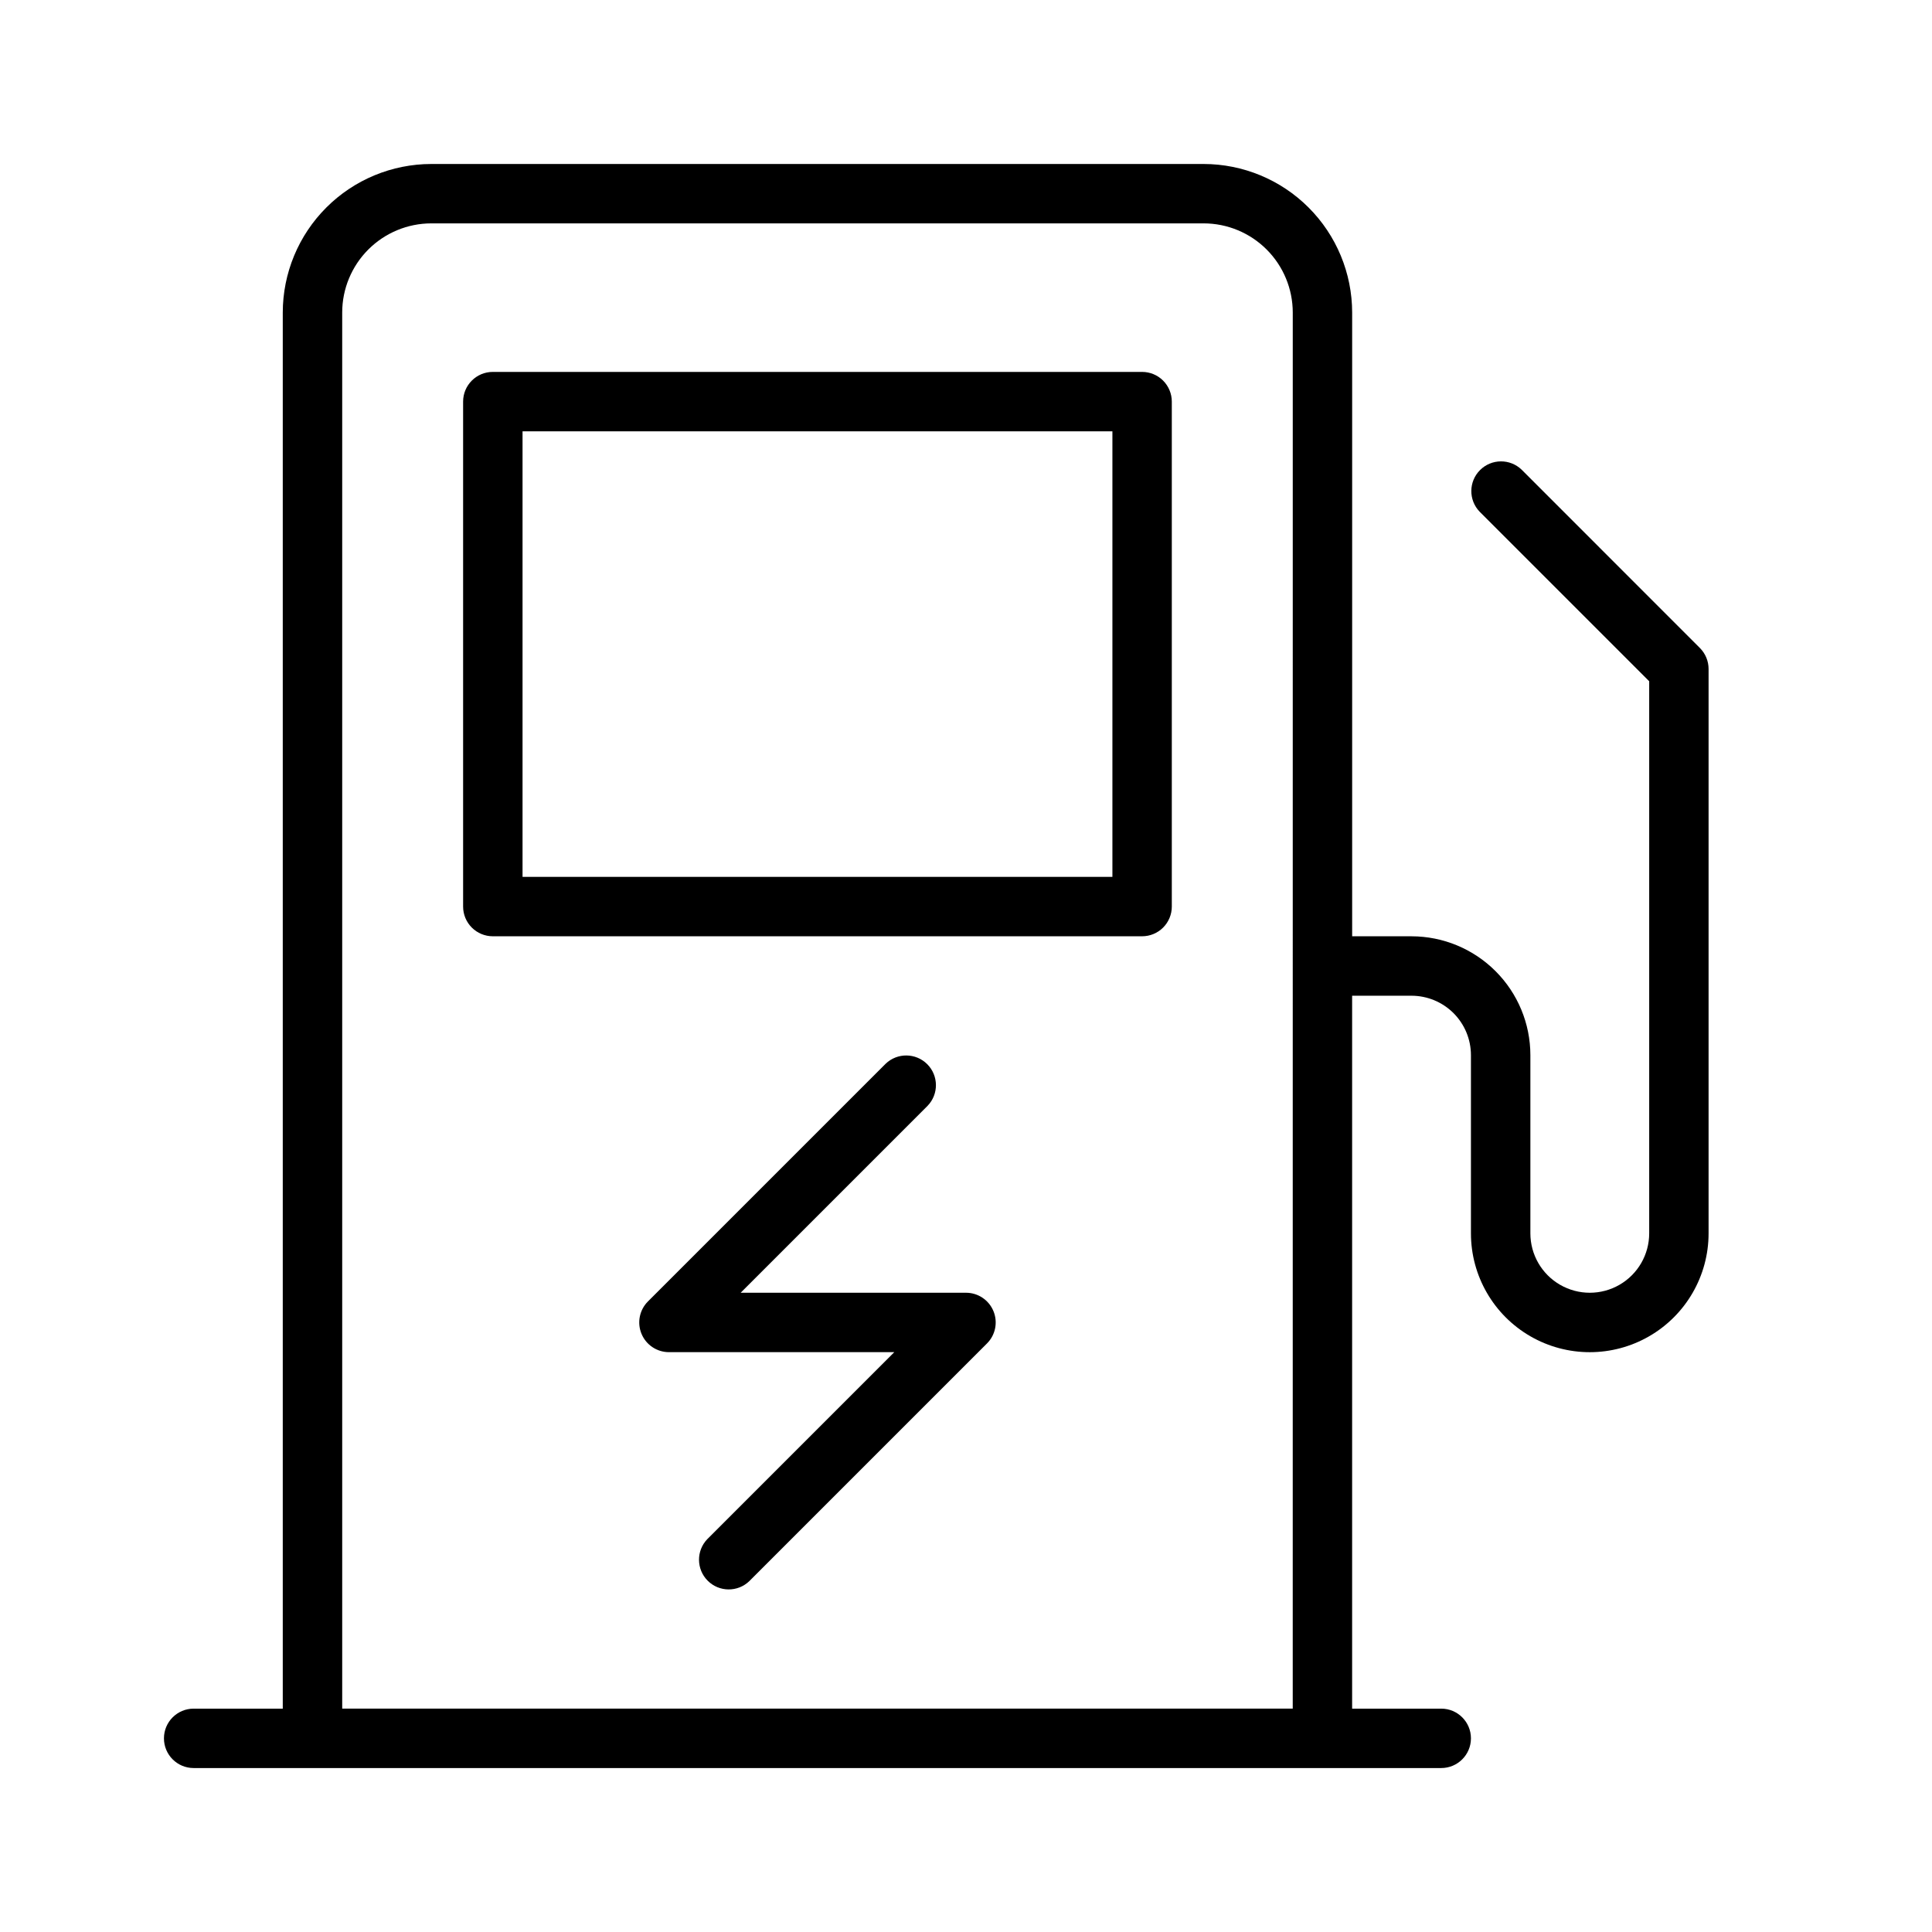
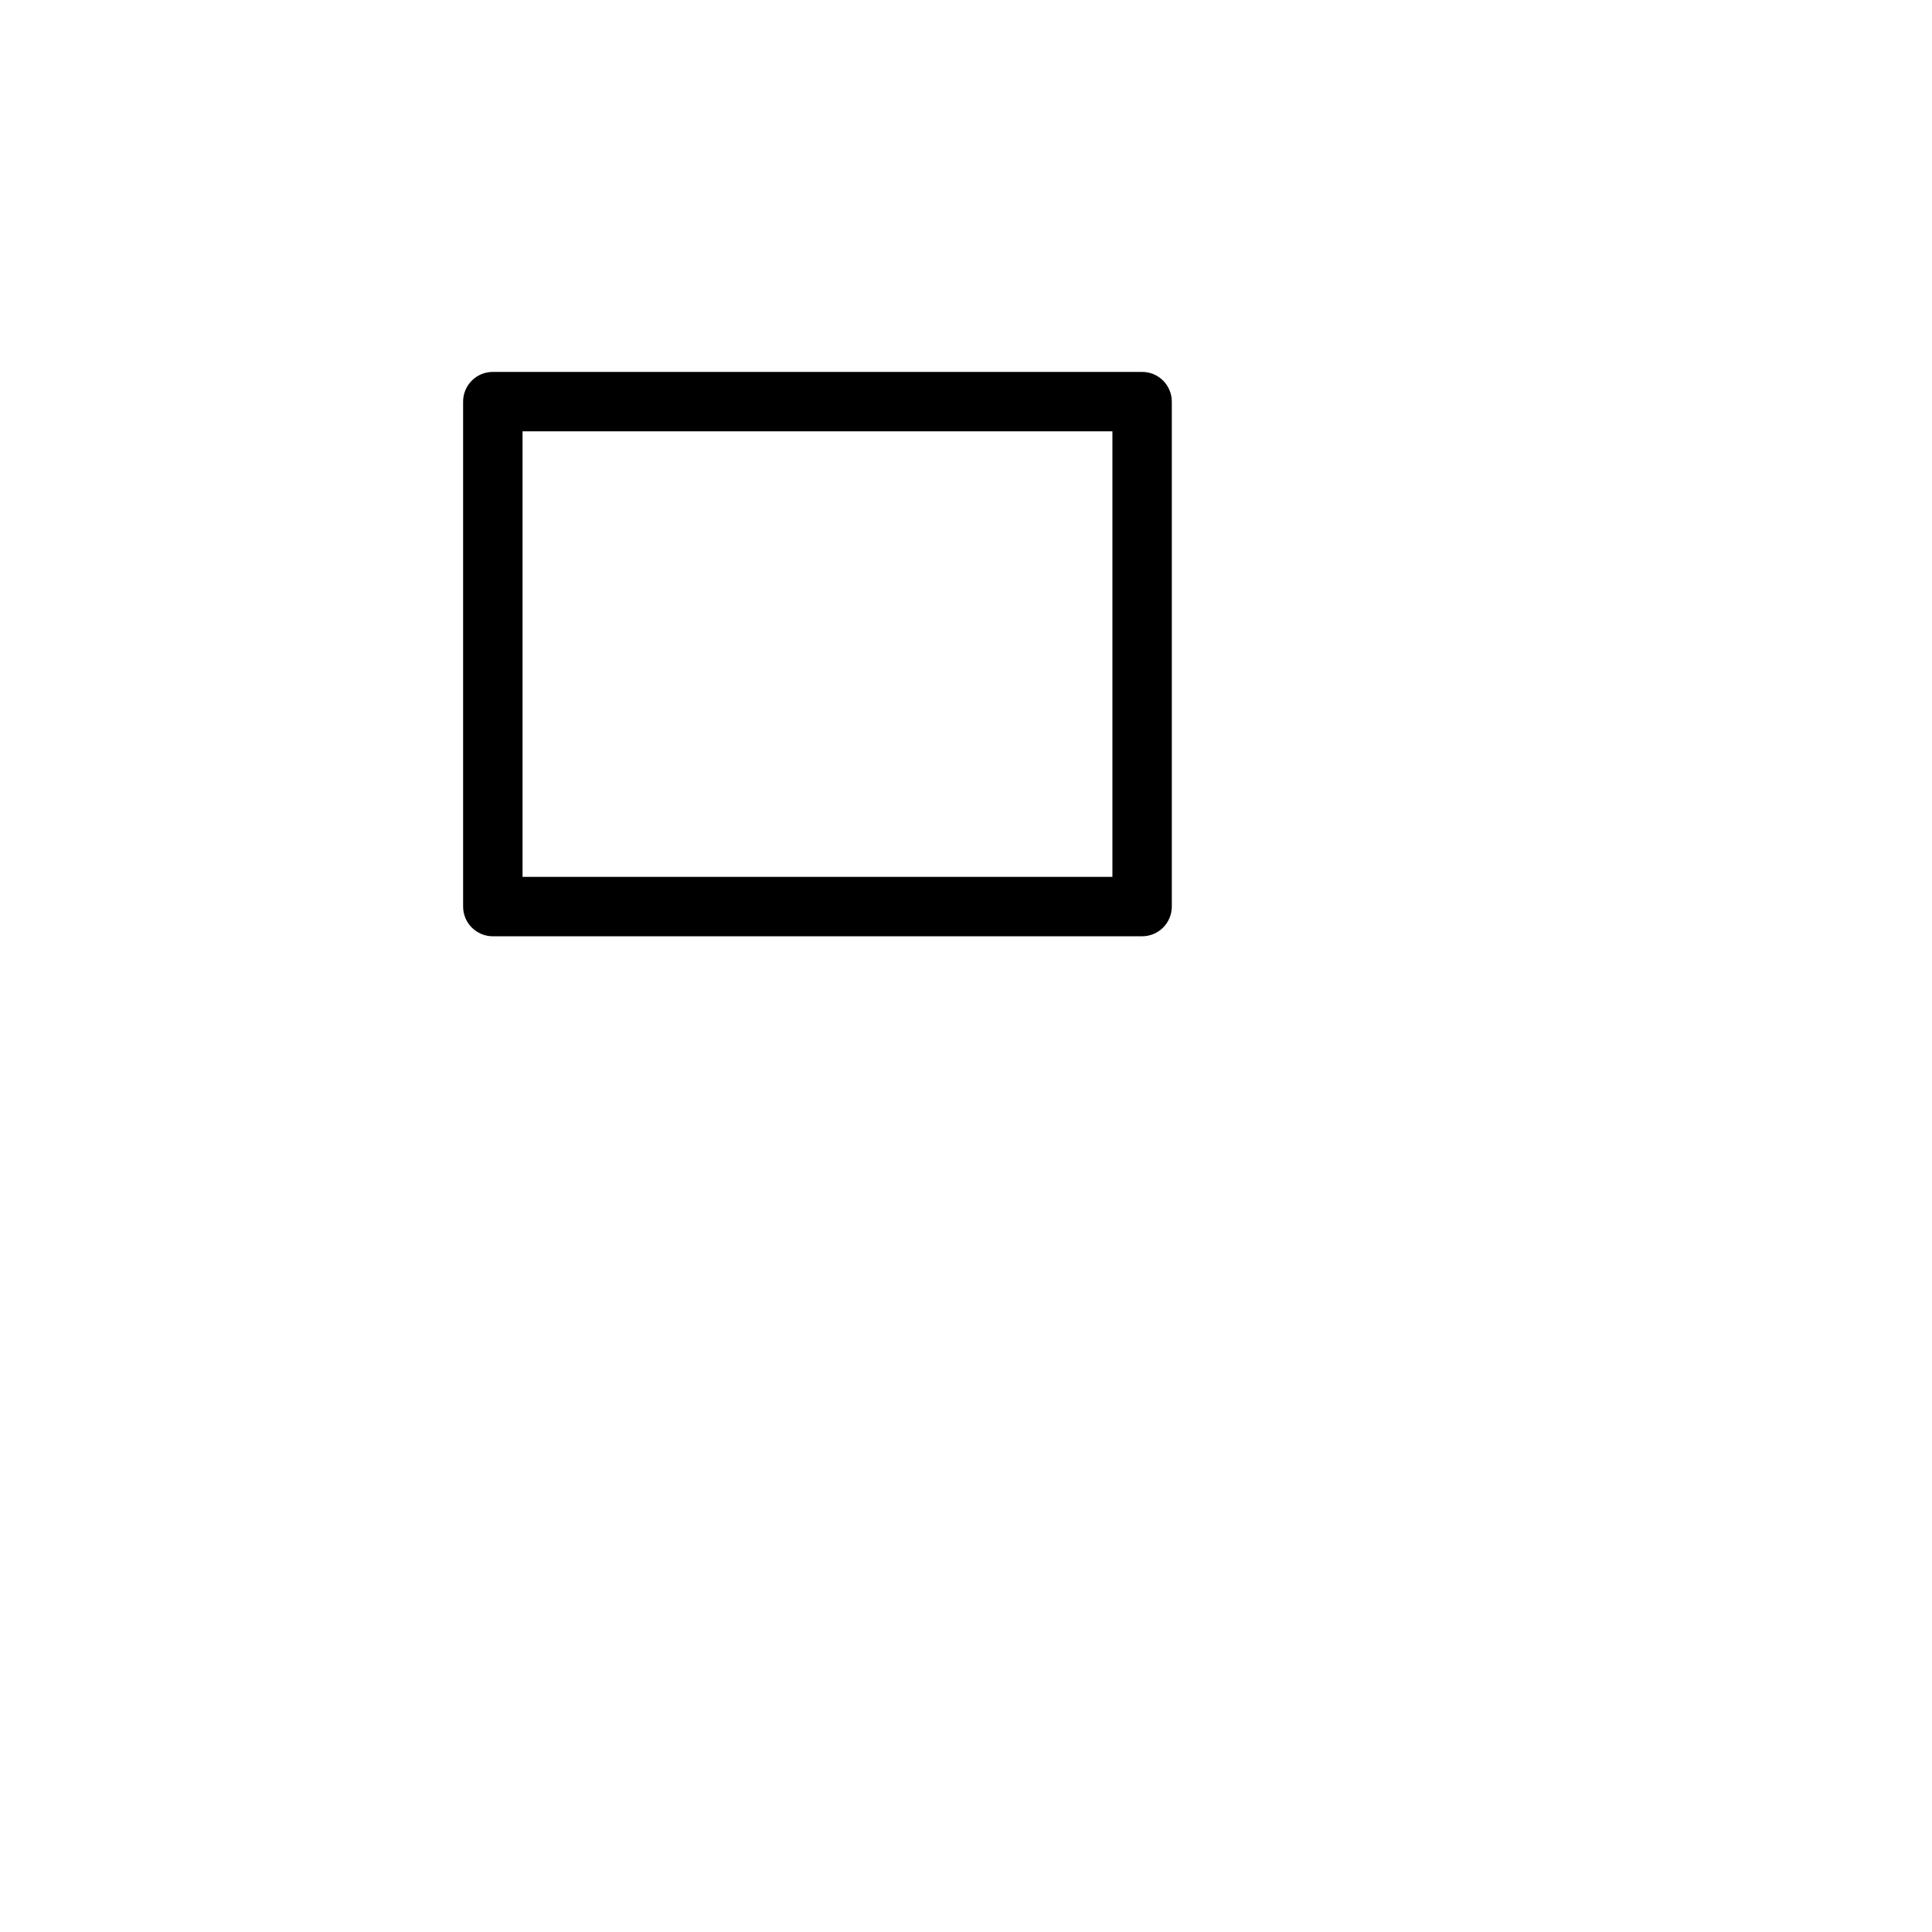
<svg xmlns="http://www.w3.org/2000/svg" fill="#000000" width="800px" height="800px" version="1.1" viewBox="144 144 512 512">
  <g>
    <path d="m446.67 242.56h-172.07c-4.348 0-7.871 3.523-7.871 7.871v133.82c0 2.09 0.828 4.09 2.305 5.566 1.477 1.477 3.481 2.305 5.566 2.305h172.07c2.086 0 4.09-0.828 5.566-2.305 1.473-1.477 2.305-3.477 2.305-5.566v-133.82c0-2.086-0.832-4.09-2.305-5.566-1.477-1.477-3.481-2.305-5.566-2.305zm-7.871 133.82h-156.32v-118.08h156.32z" />
-     <path d="m547.26 268.48c-3.09-2.984-8-2.941-11.035 0.098-3.039 3.035-3.082 7.945-0.098 11.035l44.926 44.926v146.31c0 5.625-3 10.82-7.871 13.633s-10.875 2.812-15.746 0-7.871-8.008-7.871-13.633v-47.234c-0.008-8.348-3.328-16.352-9.234-22.254-5.902-5.902-13.906-9.223-22.254-9.234h-15.742v-165.31c-0.012-10.434-4.164-20.438-11.543-27.816-7.379-7.383-17.383-11.531-27.816-11.543h-204.68c-10.434 0.012-20.438 4.16-27.82 11.543-7.379 7.379-11.527 17.383-11.539 27.816v369.99h-23.617c-4.348 0-7.871 3.523-7.871 7.871s3.523 7.871 7.871 7.871h330.62c4.348 0 7.875-3.523 7.875-7.871s-3.527-7.871-7.875-7.871h-23.613v-188.93h15.742c4.176 0.004 8.176 1.664 11.129 4.613 2.953 2.953 4.613 6.957 4.617 11.129v47.234c0 11.25 6 21.645 15.742 27.27 9.742 5.625 21.746 5.625 31.488 0 9.742-5.625 15.746-16.02 15.746-27.27v-149.57c0-2.086-0.832-4.09-2.309-5.566zm-60.672 328.32h-251.9v-369.99c0.004-6.258 2.496-12.262 6.922-16.691 4.43-4.426 10.43-6.918 16.691-6.922h204.68c6.258 0.004 12.262 2.496 16.688 6.922 4.43 4.43 6.918 10.434 6.926 16.691z" />
-     <path d="m400 486.59h-59.719l49.539-49.539c2.984-3.086 2.941-7.996-0.098-11.035-3.035-3.035-7.945-3.078-11.035-0.094l-62.977 62.977c-2.25 2.25-2.922 5.637-1.703 8.578 1.219 2.941 4.086 4.859 7.269 4.859h59.719l-49.539 49.539c-2.984 3.086-2.941 7.996 0.094 11.035 3.039 3.035 7.949 3.078 11.035 0.094l62.977-62.977c2.254-2.25 2.926-5.637 1.707-8.578-1.219-2.941-4.086-4.859-7.269-4.859z" />
  </g>
</svg>